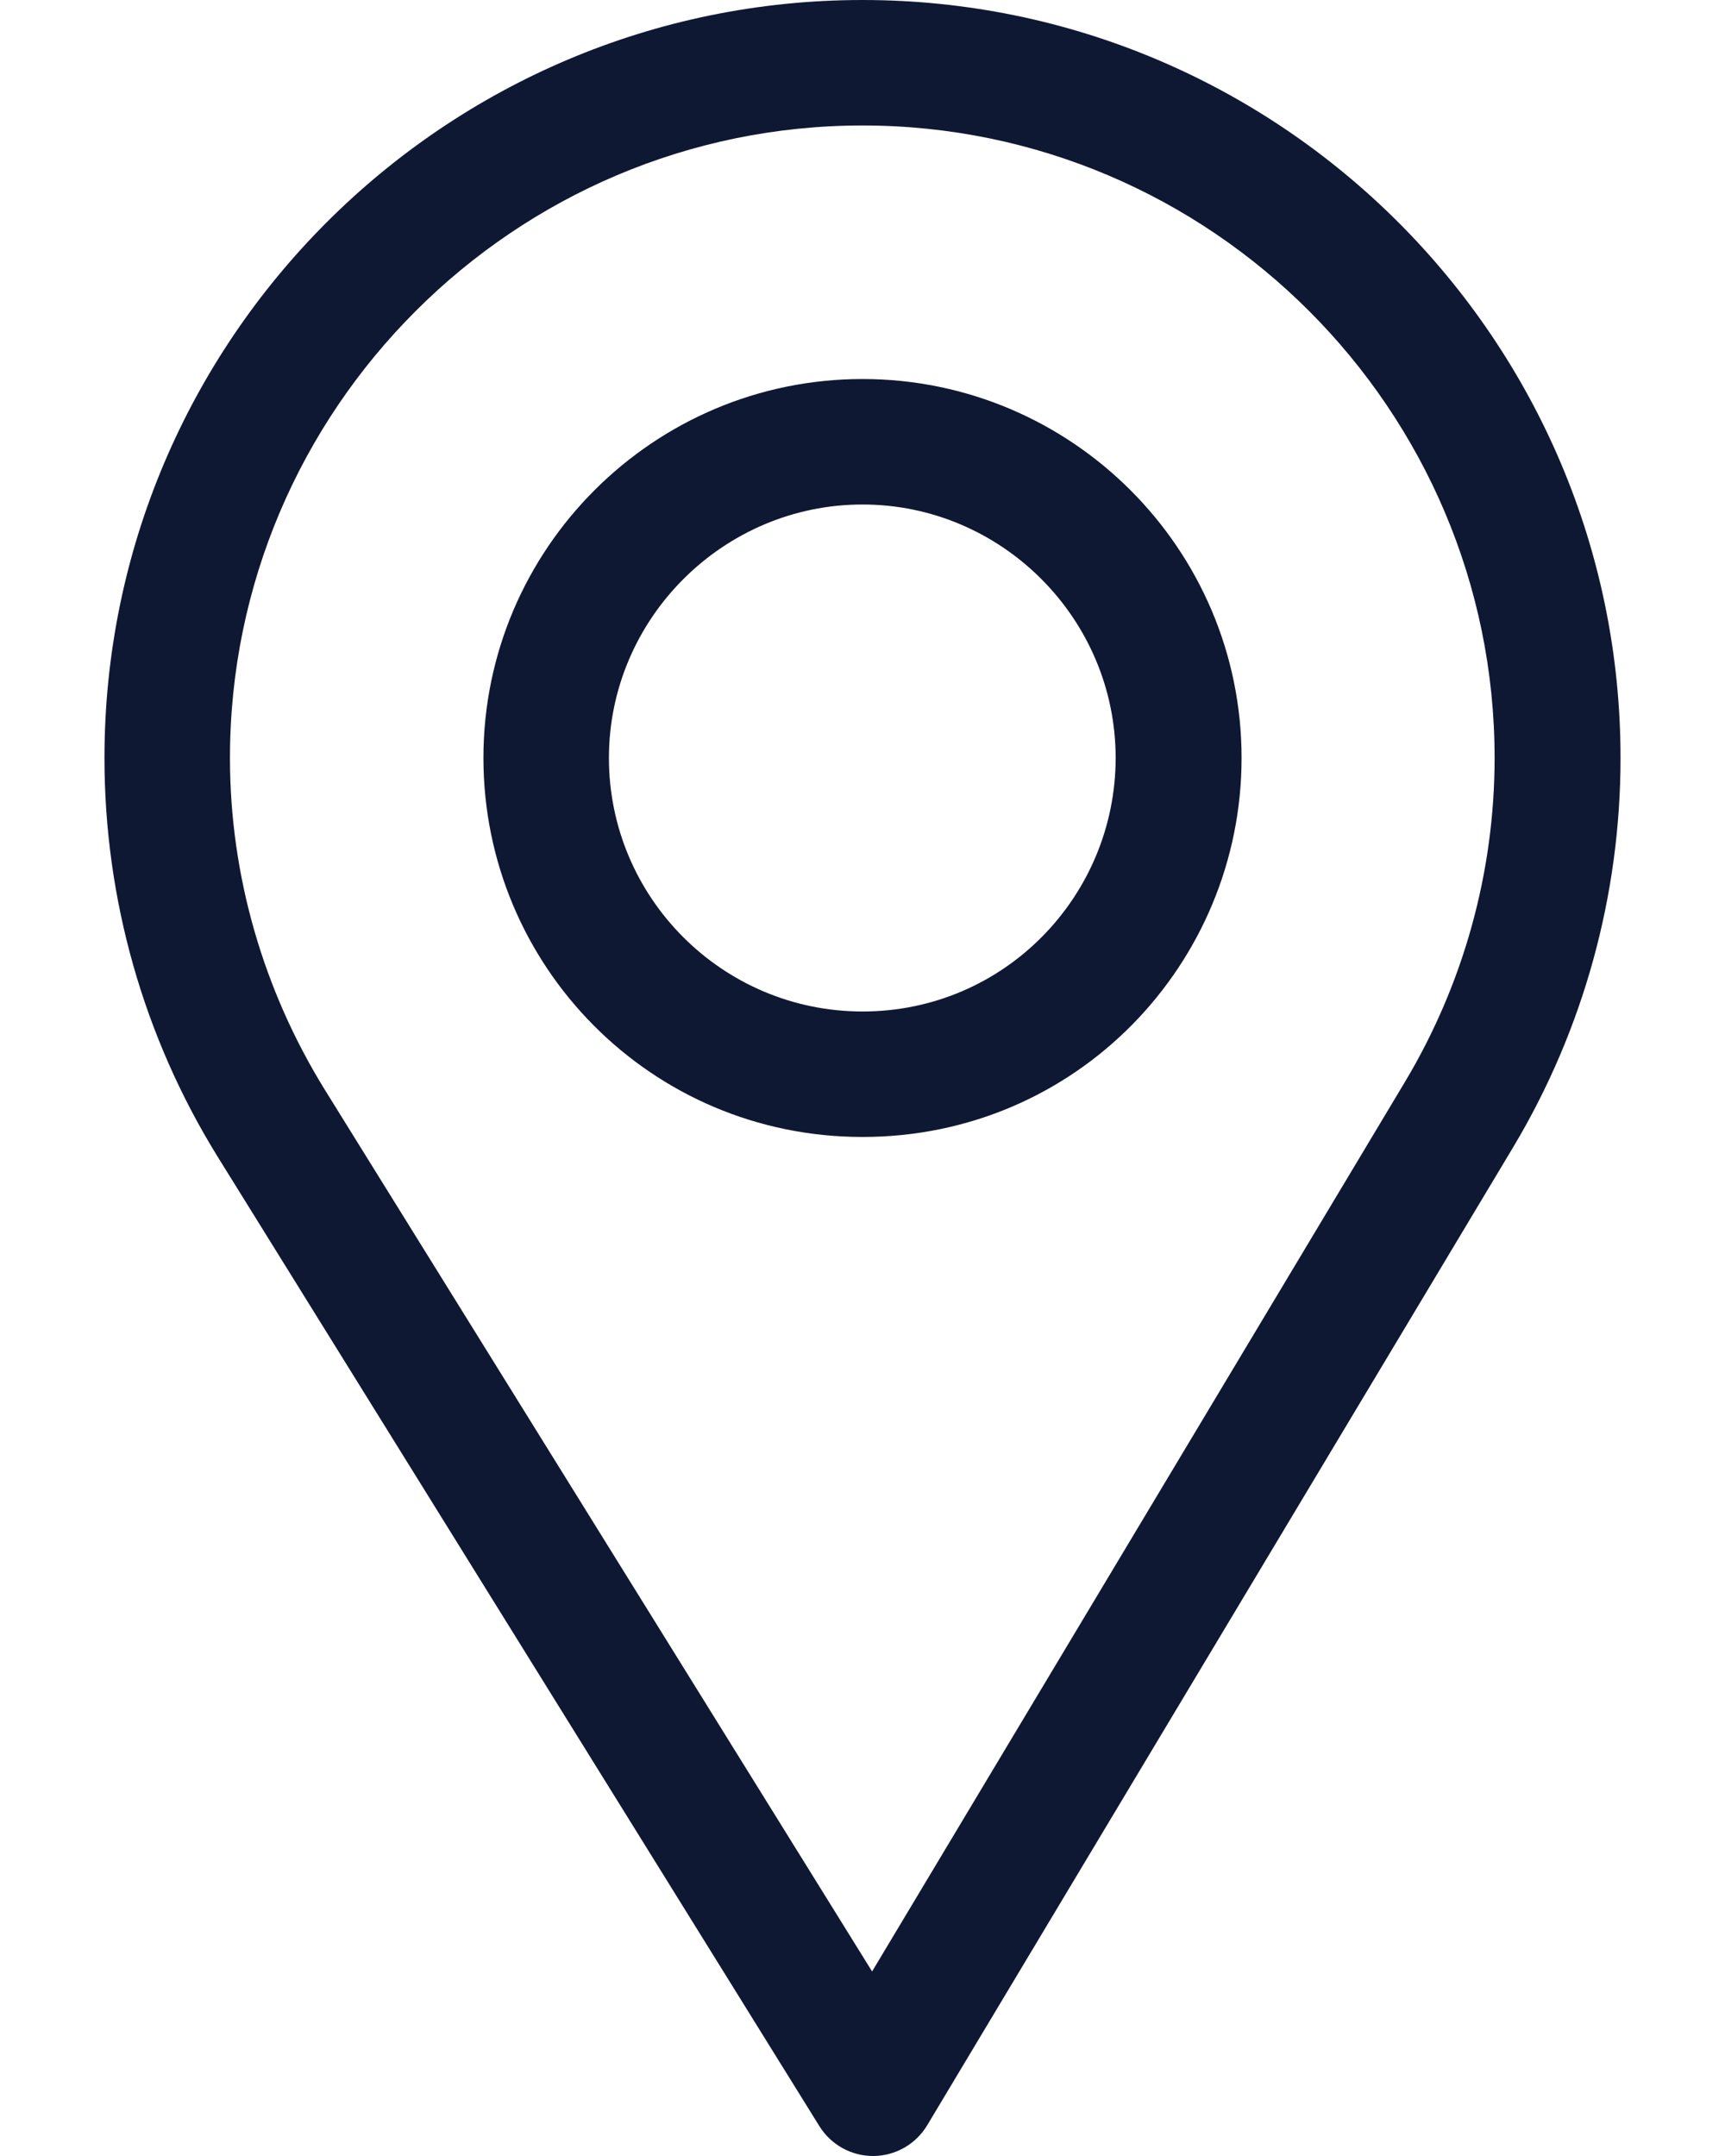
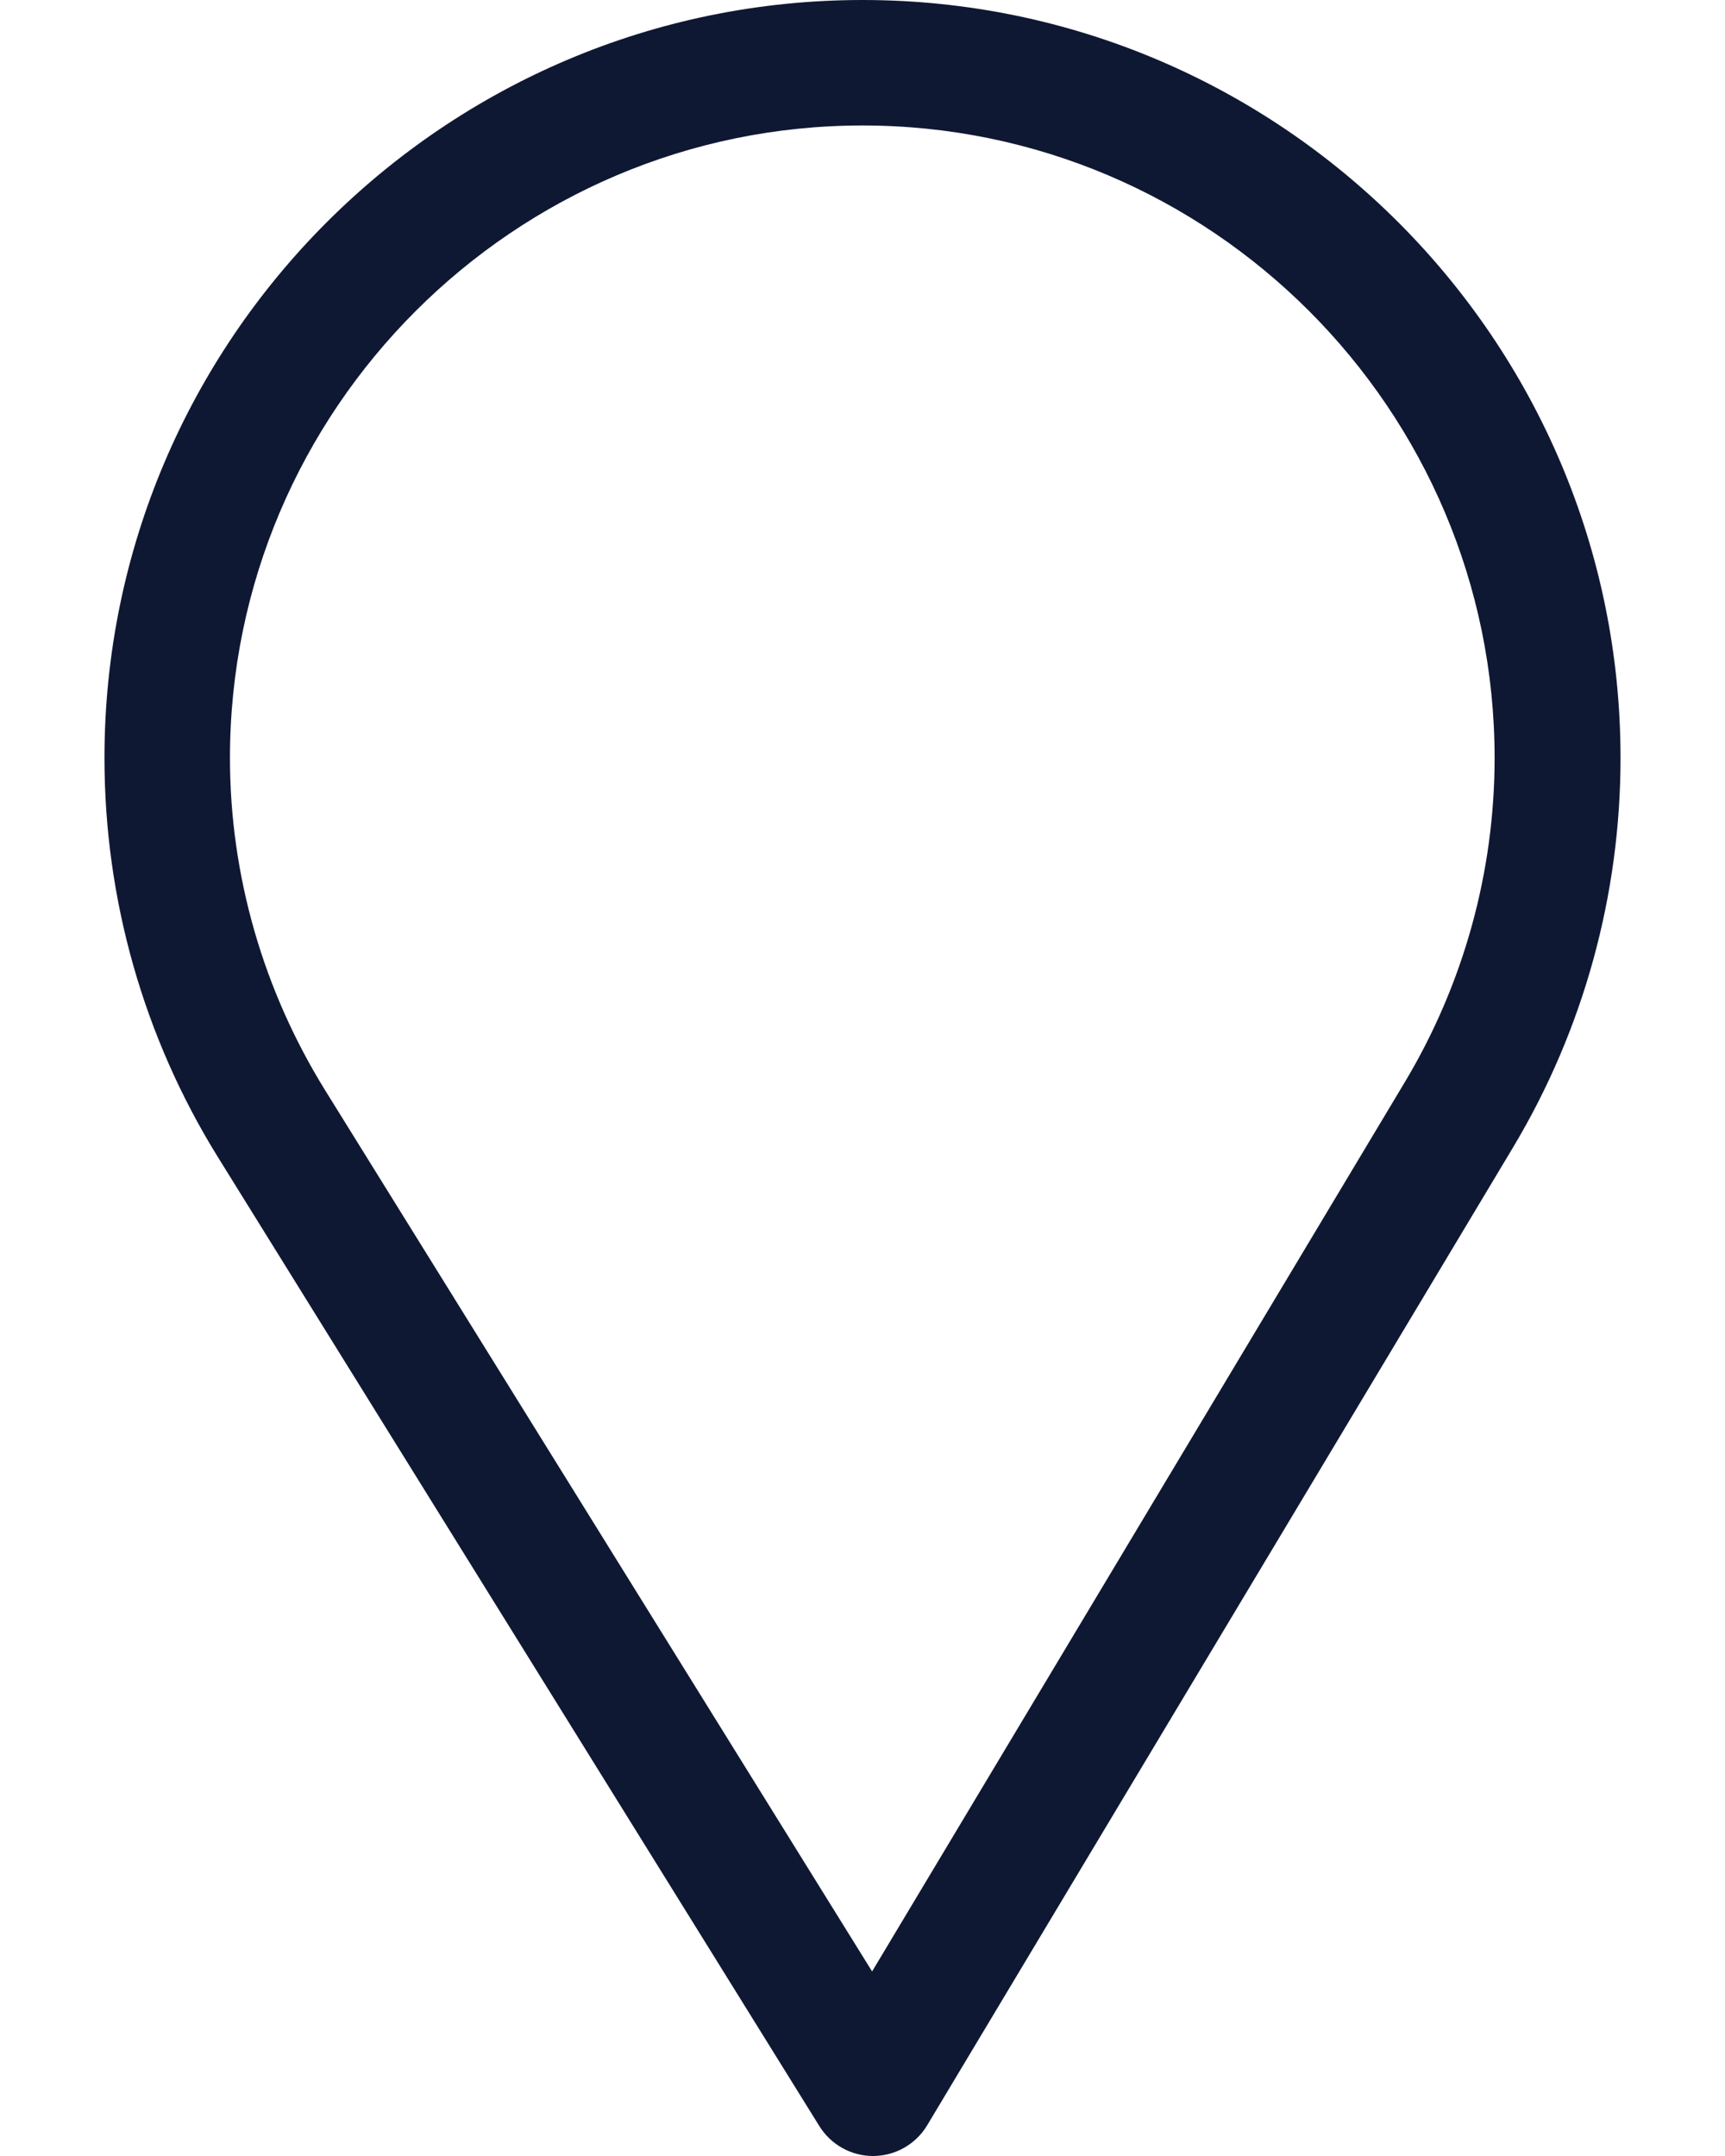
<svg xmlns="http://www.w3.org/2000/svg" xmlns:ns1="http://sodipodi.sourceforge.net/DTD/sodipodi-0.dtd" xmlns:ns2="http://www.inkscape.org/namespaces/inkscape" width="16" height="20" viewBox="0 0 16 20" fill="none" version="1.1" id="svg6" ns1:docname="point-dark.svg" ns2:version="0.92.5 (2060ec1f9f, 2020-04-08)">
  <defs id="defs10" />
  <ns1:namedview pagecolor="#ffffff" bordercolor="#666666" borderopacity="1" objecttolerance="10" gridtolerance="10" guidetolerance="10" ns2:pageopacity="0" ns2:pageshadow="2" ns2:window-width="1920" ns2:window-height="1016" id="namedview8" showgrid="false" ns2:zoom="33.37544" ns2:cx="12.434332" ns2:cy="5.3491574" ns2:window-x="0" ns2:window-y="27" ns2:window-maximized="1" ns2:current-layer="svg6" />
  <path d="M8 0C4.123 0 0.969 3.154 0.969 7.031C0.969 8.341 1.332 9.62 2.018 10.729L7.6 19.723C7.707 19.895 7.895 20 8.098 20C8.099 20 8.101 20 8.102 20C8.307 19.998 8.495 19.89 8.6 19.715L14.04 10.634C14.688 9.548 15.031 8.302 15.031 7.031C15.031 3.154 11.877 0 8 0ZM13.034 10.032L8.089 18.288L3.014 10.111C2.443 9.188 2.133 8.123 2.133 7.031C2.133 3.8 4.769 1.164 8 1.164C11.231 1.164 13.863 3.8 13.863 7.031C13.863 8.091 13.574 9.128 13.034 10.032Z" fill="white" id="path2" style="fill:#0f1833;fill-opacity:1" />
-   <path d="M8 3.516C6.061 3.516 4.484 5.093 4.484 7.031C4.484 8.957 6.036 10.547 8 10.547C9.988 10.547 11.516 8.936 11.516 7.031C11.516 5.093 9.939 3.516 8 3.516ZM8 9.383C6.701 9.383 5.648 8.327 5.648 7.031C5.648 5.739 6.708 4.68 8 4.68C9.292 4.68 10.348 5.739 10.348 7.031C10.348 8.308 9.32 9.383 8 9.383Z" fill="white" id="path4" style="fill:#0f1833;fill-opacity:1" />
</svg>